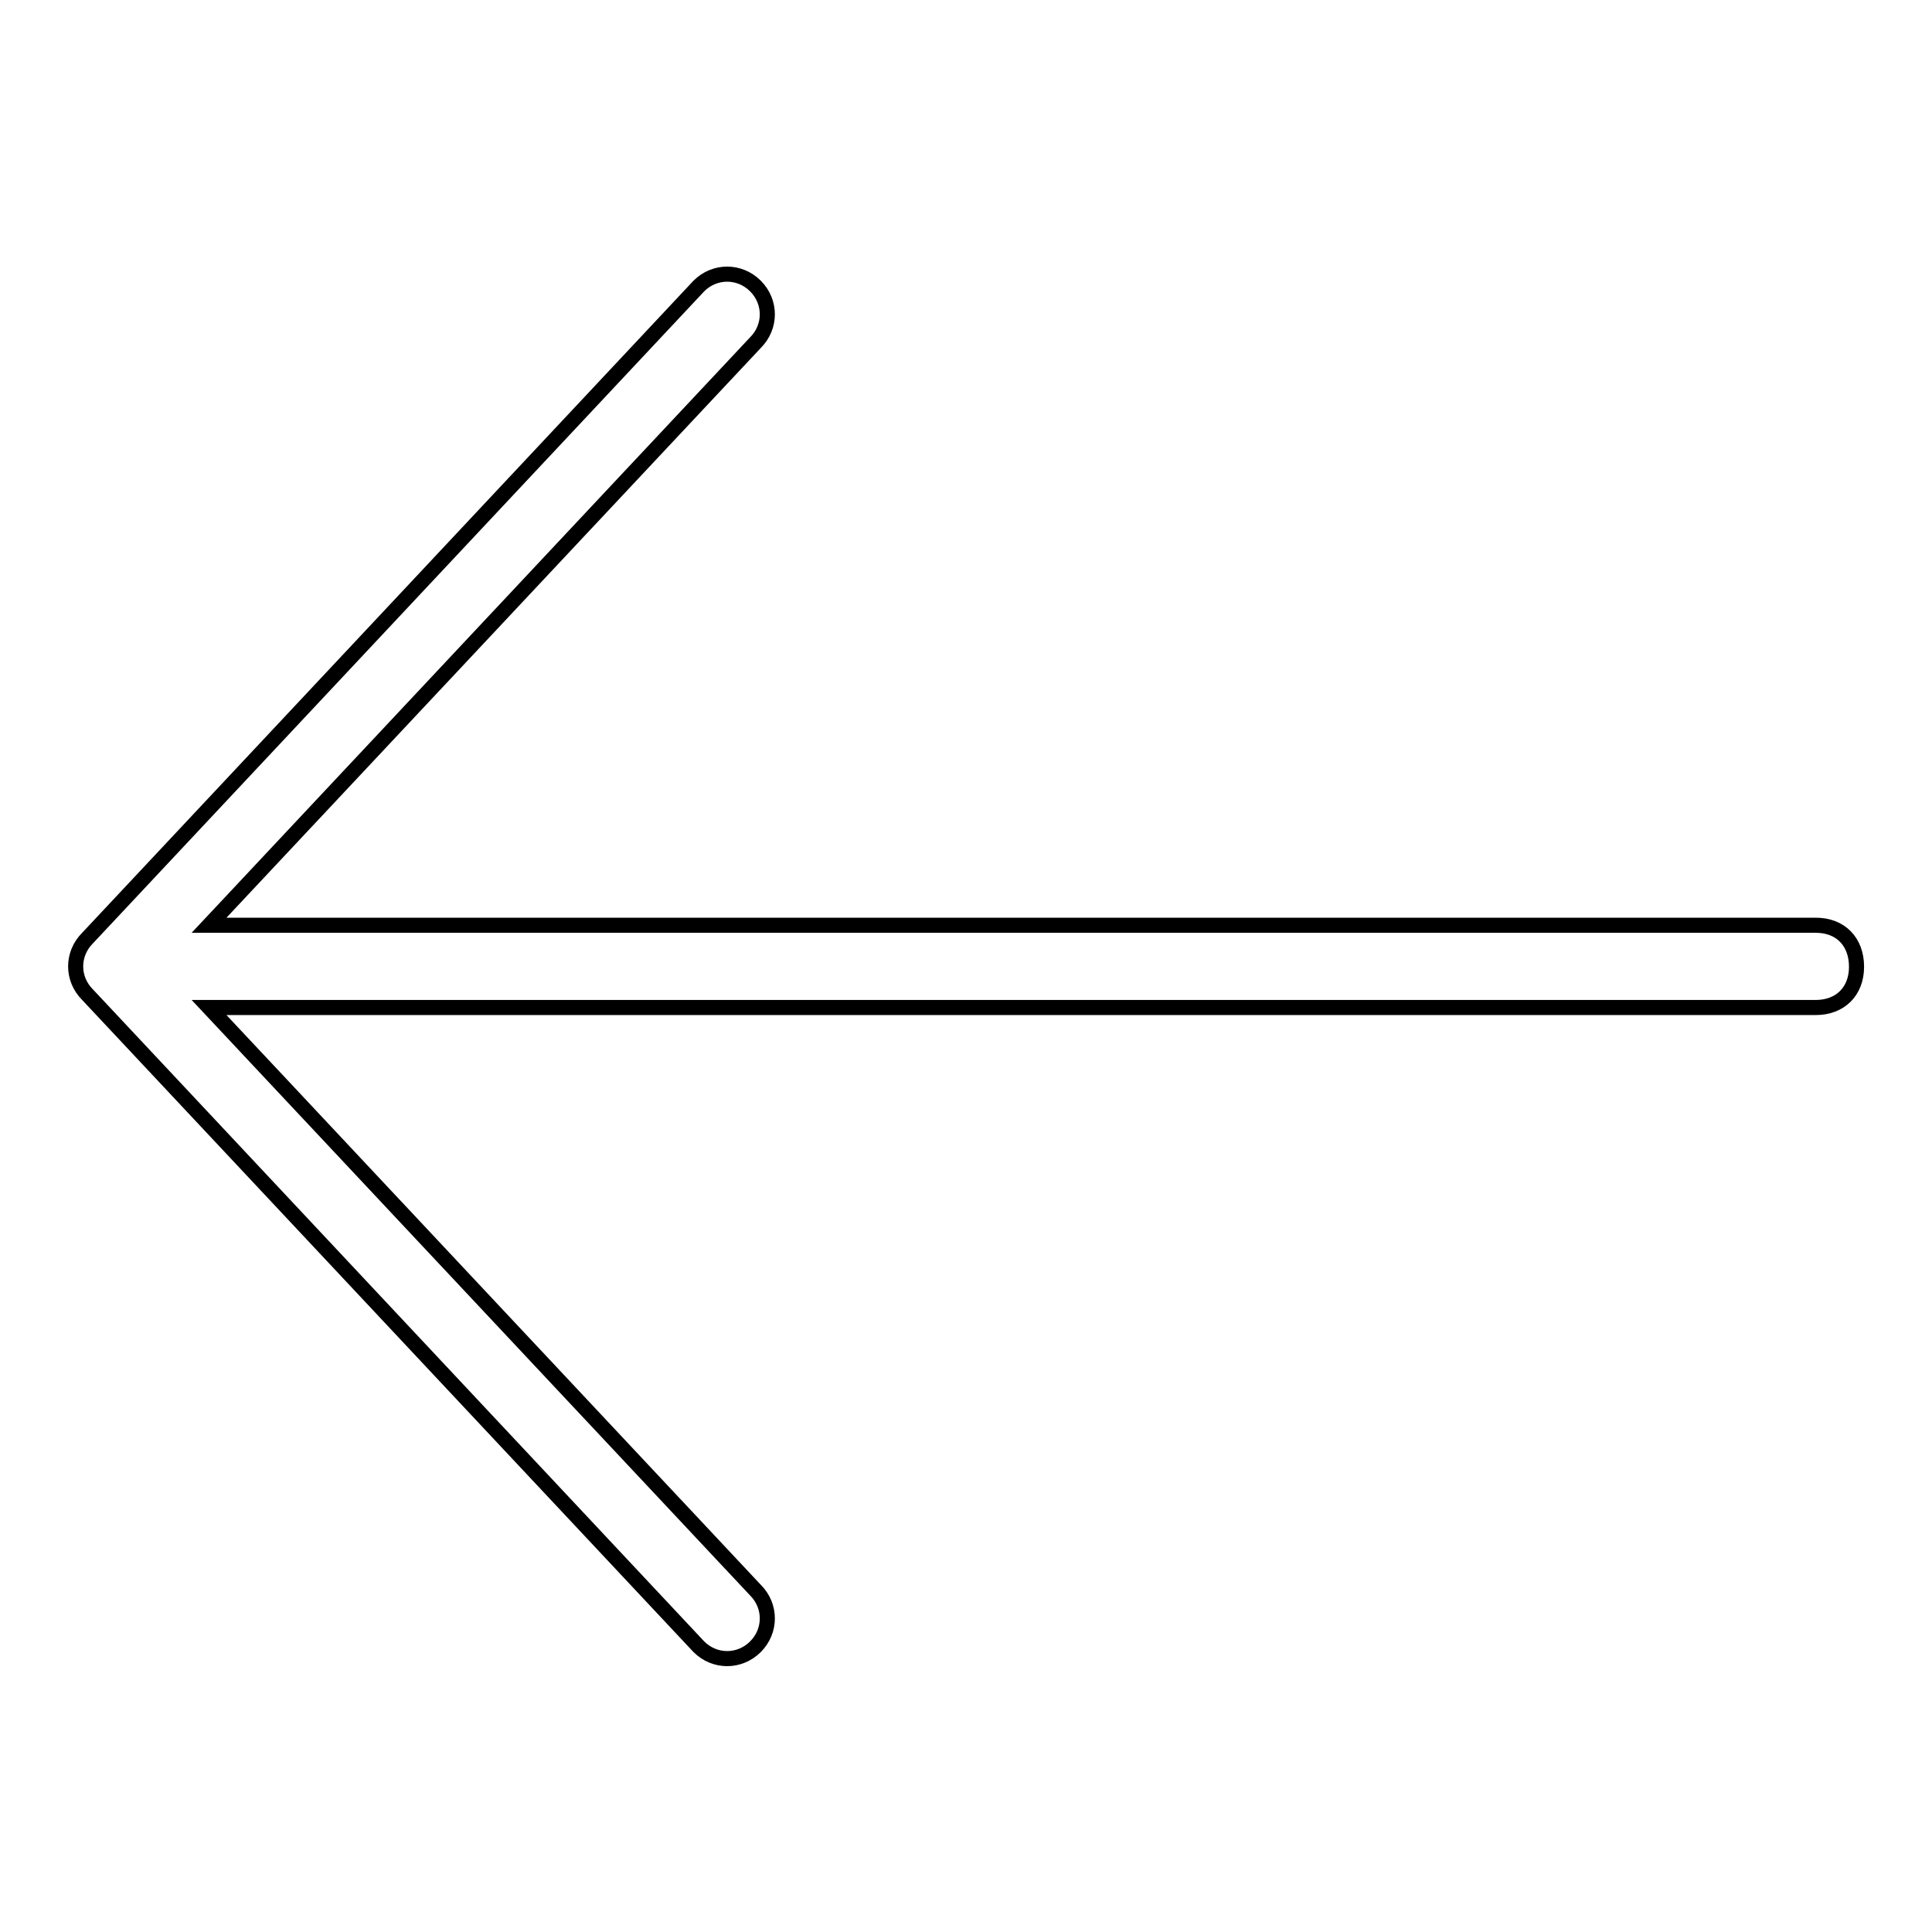
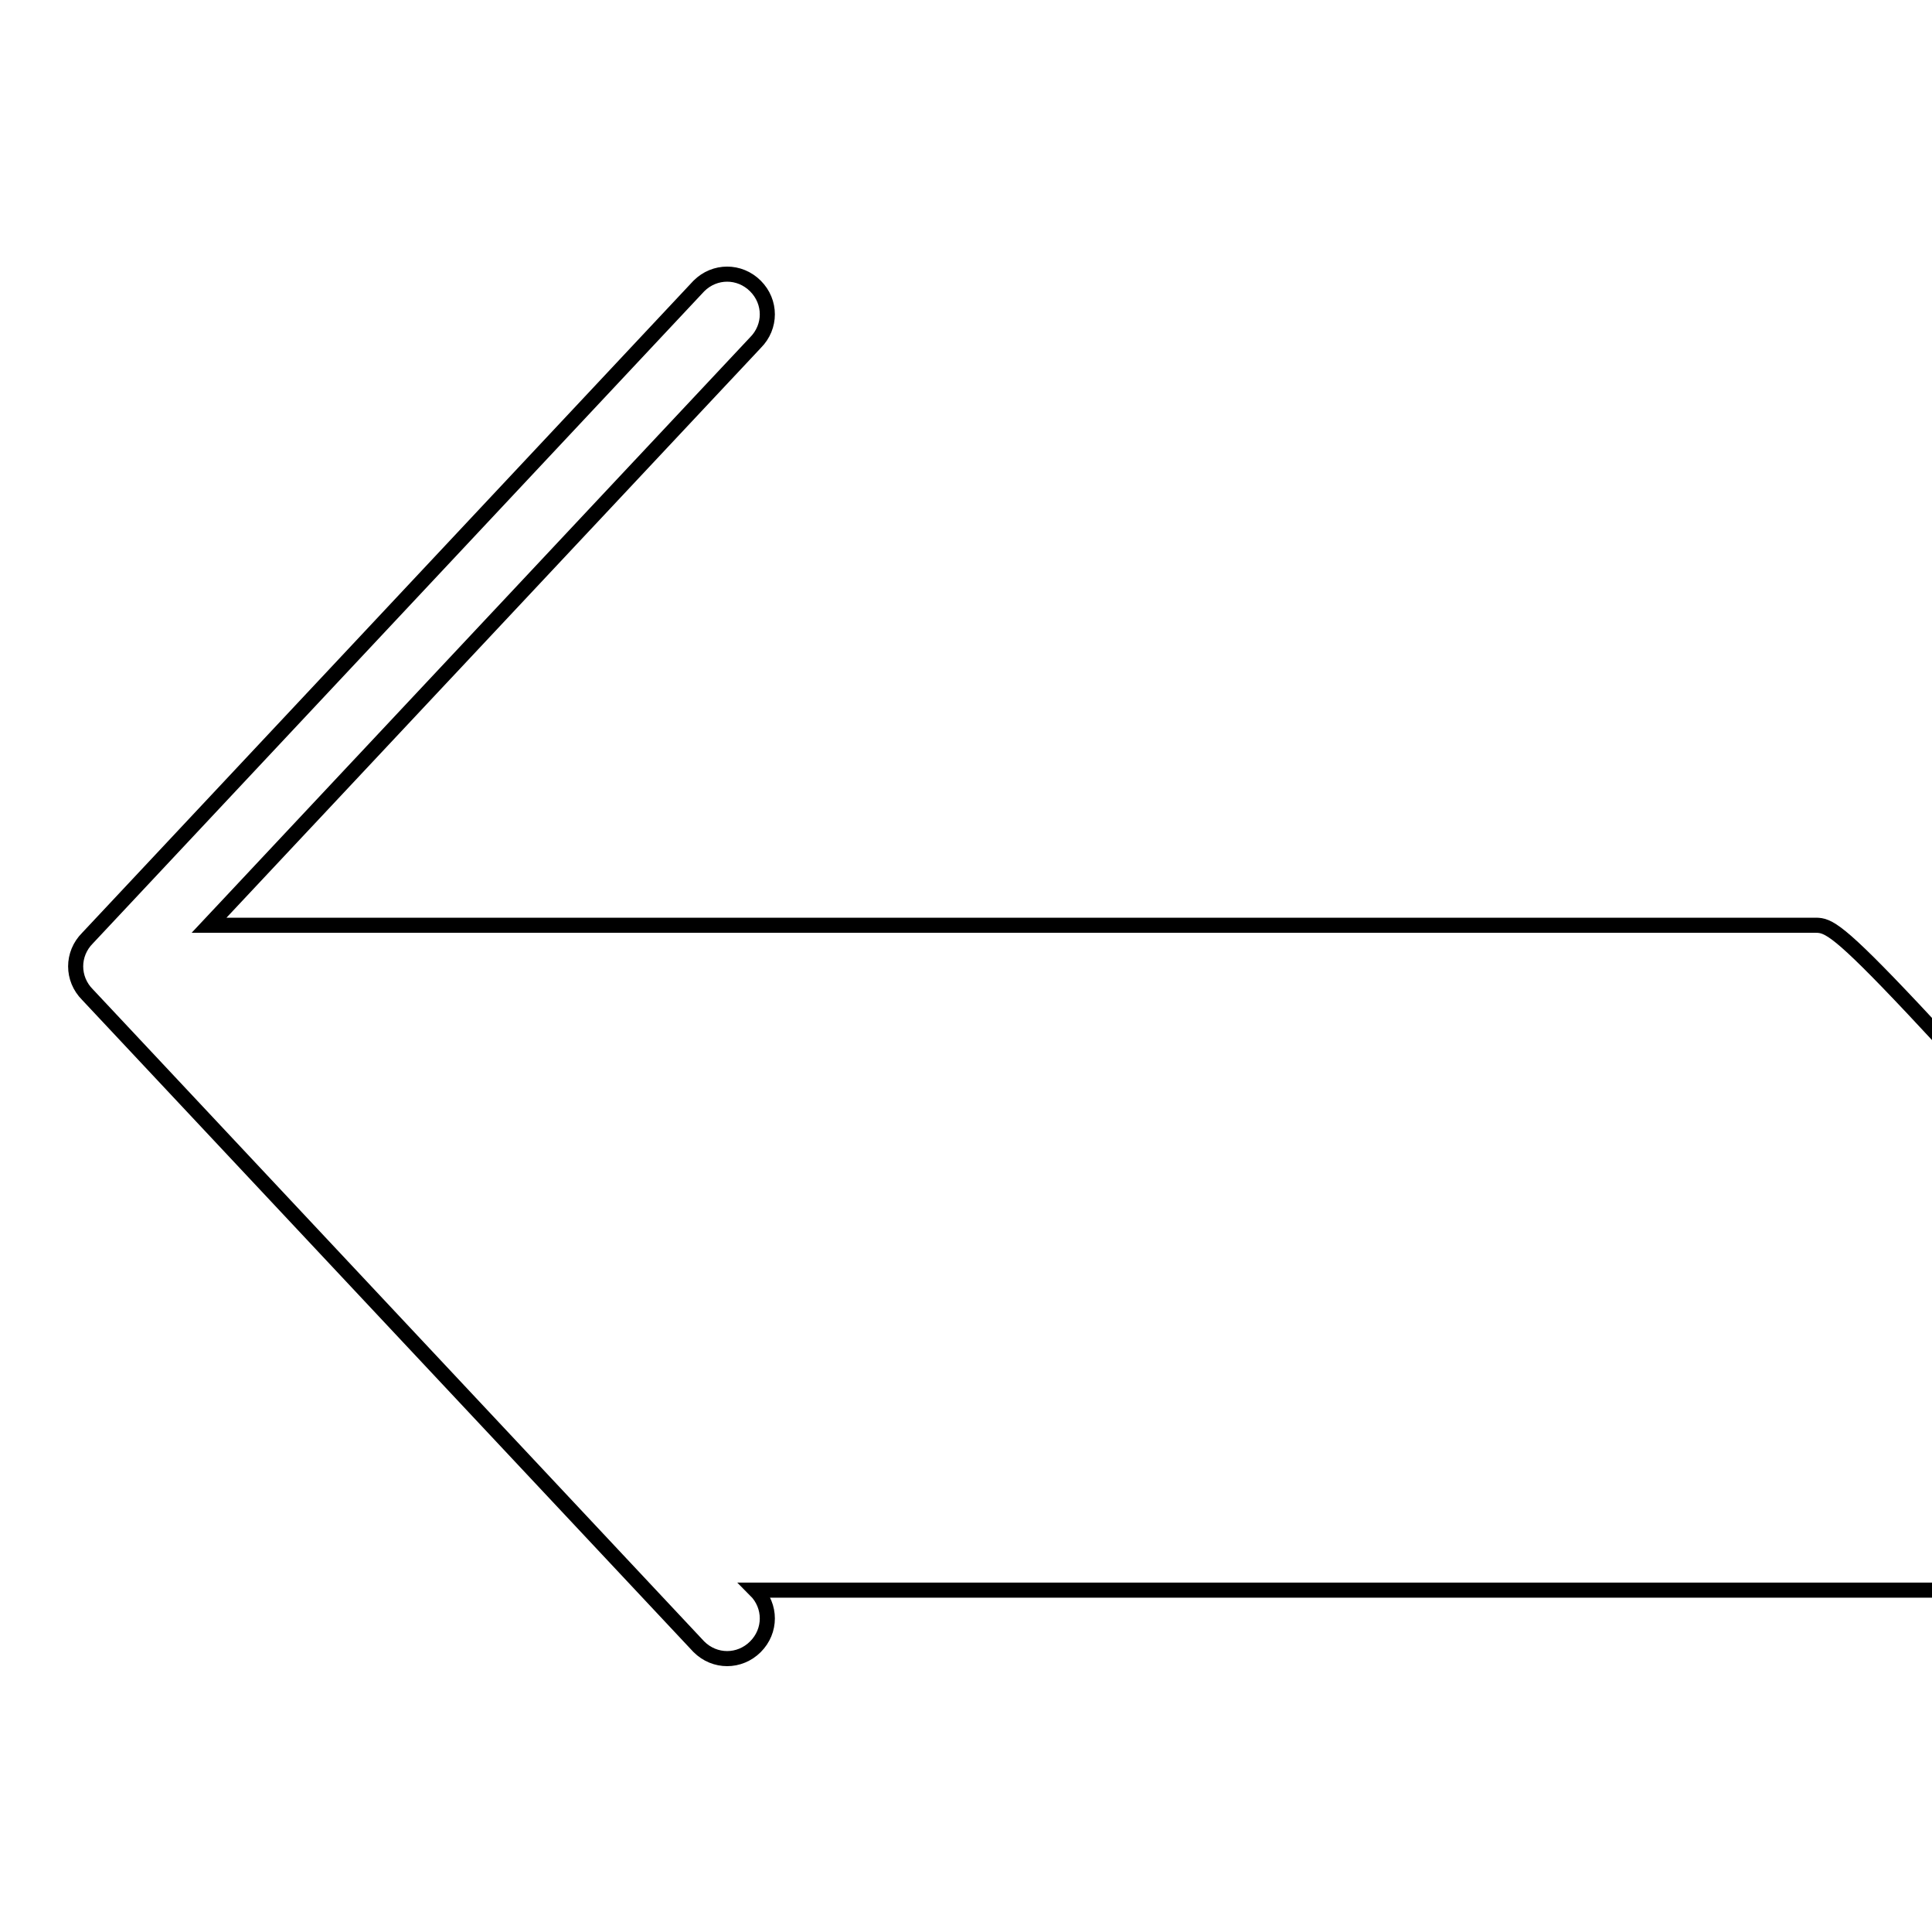
<svg xmlns="http://www.w3.org/2000/svg" version="1.1" x="0px" y="0px" viewBox="0 0 256 256" enable-background="new 0 0 256 256" xml:space="preserve">
  <g>
-     <path stroke-width="2" fill-opacity="0" stroke="#000000" d="M240.6,122.6H27.7l72.4-77.2c2.1-2.1,2.1-5.4,0-7.5c-2.1-2.1-5.4-2.1-7.5,0l-81,86.4 c-2.1,2.1-2.1,5.4,0,7.5l81,86.4c2.1,2.1,5.4,2.1,7.5,0c2.1-2.1,2.1-5.4,0-7.5l-72.4-77.2h212.9c3.2,0,5.4-2.1,5.4-5.4 C246,124.8,243.9,122.6,240.6,122.6z" />
+     <path stroke-width="2" fill-opacity="0" stroke="#000000" d="M240.6,122.6H27.7l72.4-77.2c2.1-2.1,2.1-5.4,0-7.5c-2.1-2.1-5.4-2.1-7.5,0l-81,86.4 c-2.1,2.1-2.1,5.4,0,7.5l81,86.4c2.1,2.1,5.4,2.1,7.5,0c2.1-2.1,2.1-5.4,0-7.5h212.9c3.2,0,5.4-2.1,5.4-5.4 C246,124.8,243.9,122.6,240.6,122.6z" />
  </g>
</svg>